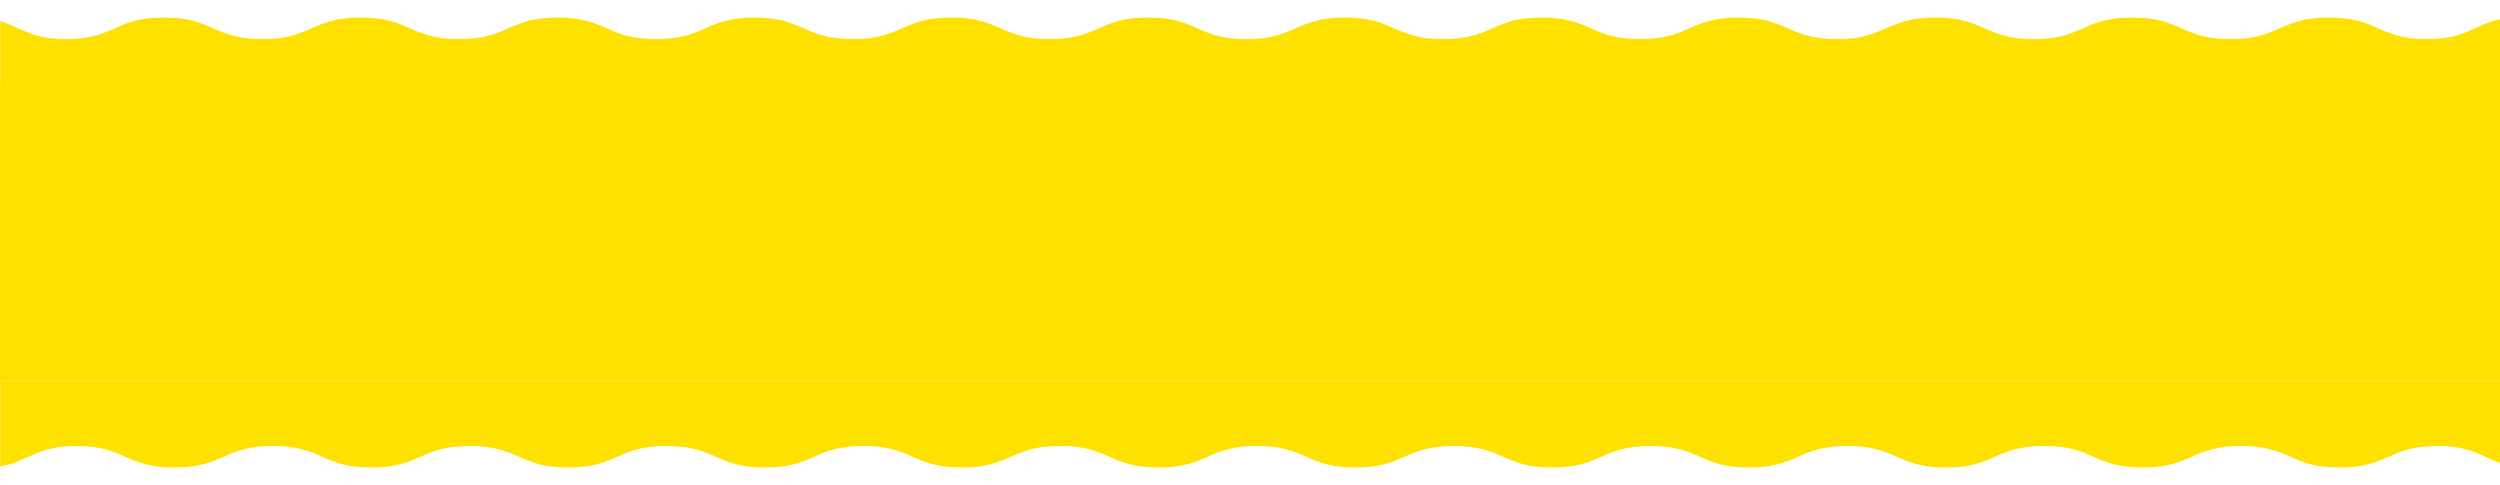
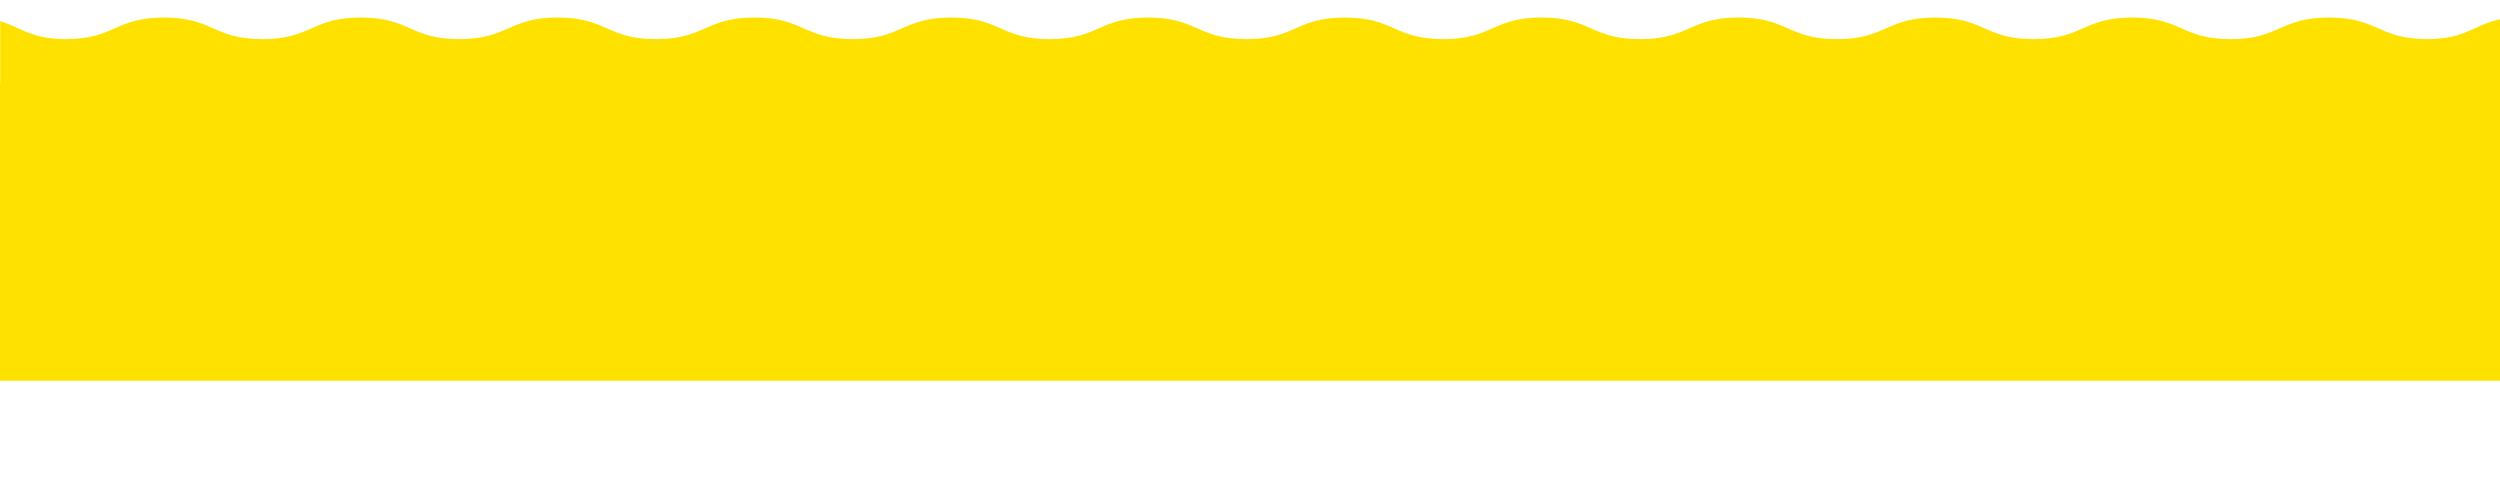
<svg xmlns="http://www.w3.org/2000/svg" width="1438" height="279" viewBox="0 0 1438 279" fill="none">
  <rect y="48" width="1440" height="171" fill="#FFE100" />
  <mask id="mask0_182_11" style="mask-type:alpha" maskUnits="userSpaceOnUse" x="0" y="0" width="1440" height="60">
    <rect width="1440" height="60" fill="#D9D9D9" />
  </mask>
  <g mask="url(#mask0_182_11)">
    <path d="M1453.17 94.901C1424.9 96.297 1424.58 82.498 1396.28 82.498C1367.98 82.498 1367.98 94.911 1339.68 94.911C1311.38 94.911 1311.38 82.498 1283.08 82.498C1254.77 82.498 1254.77 94.911 1226.47 94.911C1198.17 94.911 1198.17 82.498 1169.87 82.498C1141.57 82.498 1141.57 94.911 1113.27 94.911C1084.97 94.911 1084.97 82.498 1056.67 82.498C1028.37 82.498 1028.37 94.911 1000.07 94.911C971.77 94.911 971.77 82.498 943.47 82.498C915.17 82.498 915.17 94.911 886.869 94.911C858.569 94.911 858.569 82.498 830.258 82.498C801.947 82.498 801.958 94.911 773.657 94.911C745.357 94.911 745.357 82.498 717.056 82.498C688.756 82.498 688.756 94.911 660.455 94.911C632.155 94.911 632.155 82.498 603.854 82.498C575.554 82.498 575.554 94.911 547.254 94.911C518.953 94.911 518.953 82.498 490.642 82.498C462.342 82.498 462.342 94.911 434.031 94.911C405.731 94.911 405.731 82.498 377.42 82.498C349.12 82.498 349.12 94.911 320.809 94.911C292.509 94.911 292.509 82.498 264.208 82.498C235.908 82.498 235.908 94.911 207.597 94.911C179.297 94.911 179.297 82.498 150.986 82.498C122.675 82.498 122.686 94.911 94.375 94.911C66.064 94.911 66.064 82.498 37.764 82.498C9.463 82.498 9.126 96.297 -19.144 94.901C-20.513 94.828 -12.715 87.308 -12.715 85.922C-12.715 84.536 -25 84.525 -25 83.139C-25 81.753 -12.736 81.743 -12.736 80.357C-12.736 78.971 -25 78.96 -25 77.564C-25 76.167 -12.736 76.167 -12.736 74.781C-12.736 73.395 -25 73.395 -25 71.999C-25 70.602 -12.736 70.613 -12.736 69.216C-12.736 67.82 -25 67.83 -25 66.444C-25 65.058 -12.736 65.058 -12.736 63.661C-12.736 62.265 -25 62.265 -25 60.879C-25 59.493 -12.736 59.493 -12.736 58.096C-12.736 56.7 -25 56.7 -25 55.314C-25 53.928 -12.736 53.928 -12.736 52.531C-12.736 51.135 -25 51.135 -25 49.738C-25 48.342 -12.736 48.342 -12.736 46.956C-12.736 45.569 -25 45.569 -25 44.173C-25 42.776 -12.736 42.776 -12.736 41.39C-12.736 40.004 -25 39.994 -25 38.597C-25 37.201 -12.736 37.201 -12.736 35.815C-12.736 34.429 -25 34.418 -25 33.032C-25 31.646 -12.736 31.636 -12.736 30.25C-12.736 28.864 -25 28.853 -25 27.457C-25 26.06 -12.736 26.06 -12.736 24.664C-12.736 23.267 -25 23.278 -25 21.881C-25 20.485 -12.736 20.485 -12.736 19.088C-12.736 17.692 -20.544 10.161 -19.164 10.099C9.106 8.703 9.433 22.502 37.733 22.502C66.034 22.502 66.034 10.089 94.334 10.089C122.634 10.089 122.634 22.502 150.935 22.502C179.235 22.502 179.246 10.089 207.546 10.089C235.846 10.089 235.846 22.502 264.147 22.502C292.447 22.502 292.458 10.089 320.758 10.089C349.058 10.089 349.058 22.502 377.359 22.502C405.659 22.502 405.659 10.089 433.96 10.089C462.26 10.089 462.26 22.502 490.561 22.502C518.861 22.502 518.871 10.089 547.172 10.089C575.472 10.089 575.472 22.502 603.783 22.502C632.094 22.502 632.083 10.089 660.384 10.089C688.684 10.089 688.684 22.502 716.985 22.502C745.285 22.502 745.285 10.089 773.586 10.089C801.886 10.089 801.886 22.502 830.186 22.502C858.487 22.502 858.487 10.089 886.787 10.089C915.088 10.089 915.088 22.502 943.398 22.502C971.709 22.502 971.699 10.089 1000.01 10.089C1028.32 10.089 1028.31 22.502 1056.62 22.502C1084.93 22.502 1084.92 10.089 1113.22 10.089C1141.52 10.089 1141.52 22.502 1169.82 22.502C1198.12 22.502 1198.13 10.089 1226.43 10.089C1254.73 10.089 1254.73 22.502 1283.04 22.502C1311.36 22.502 1311.35 10.089 1339.65 10.089C1367.95 10.089 1367.96 22.502 1396.26 22.502C1424.56 22.502 1424.89 8.703 1453.16 10.099C1454.53 10.172 1446.74 17.692 1446.74 19.078C1446.74 20.464 1459 20.474 1459 21.861C1459 23.247 1446.74 23.257 1446.74 24.643C1446.74 26.029 1459 26.04 1459 27.426C1459 28.812 1446.74 28.822 1446.74 30.208C1446.74 31.594 1459 31.605 1459 32.991C1459 34.377 1446.74 34.377 1446.74 35.773C1446.74 37.17 1459 37.17 1459 38.556C1459 39.942 1446.74 39.942 1446.74 41.339C1446.74 42.735 1459 42.725 1459 44.121C1459 45.518 1446.74 45.507 1446.74 46.904C1446.74 48.3 1459 48.3 1459 49.686C1459 51.072 1446.74 51.072 1446.74 52.469C1446.74 53.865 1459 53.865 1459 55.252C1459 56.638 1446.74 56.648 1446.74 58.034C1446.74 59.42 1459 59.431 1459 60.817C1459 62.203 1446.74 62.213 1446.74 63.599C1446.74 64.985 1459 64.996 1459 66.382C1459 67.768 1446.74 67.778 1446.74 69.165C1446.74 70.551 1459 70.551 1459 71.947C1459 73.344 1446.74 73.344 1446.74 74.73C1446.74 76.116 1459 76.126 1459 77.522C1459 78.919 1446.74 78.919 1446.74 80.316C1446.74 81.712 1459 81.712 1459 83.108C1459 84.505 1446.6 85.405 1446.8 86.791C1447.45 91.373 1454.54 94.828 1453.16 94.89L1453.17 94.901Z" fill="#FFE100" />
  </g>
  <mask id="mask1_182_11" style="mask-type:alpha" maskUnits="userSpaceOnUse" x="0" y="219" width="1440" height="60">
-     <rect x="1440" y="279" width="1440" height="60" transform="rotate(-180 1440 279)" fill="#D9D9D9" />
-   </mask>
+     </mask>
  <g mask="url(#mask1_182_11)">
-     <path d="M-13.174 184.099C15.095 182.703 15.422 196.502 43.723 196.502C72.023 196.502 72.023 184.089 100.324 184.089C128.624 184.089 128.624 196.502 156.925 196.502C185.225 196.502 185.225 184.089 213.526 184.089C241.826 184.089 241.826 196.502 270.126 196.502C298.427 196.502 298.427 184.089 326.727 184.089C355.028 184.089 355.028 196.502 383.328 196.502C411.629 196.502 411.629 184.089 439.929 184.089C468.23 184.089 468.23 196.502 496.53 196.502C524.83 196.502 524.83 184.089 553.131 184.089C581.431 184.089 581.431 196.502 609.742 196.502C638.053 196.502 638.042 184.089 666.343 184.089C694.643 184.089 694.643 196.502 722.944 196.502C751.244 196.502 751.244 184.089 779.545 184.089C807.845 184.089 807.845 196.502 836.146 196.502C864.446 196.502 864.446 184.089 892.746 184.089C921.047 184.089 921.047 196.502 949.358 196.502C977.658 196.502 977.658 184.089 1005.97 184.089C1034.27 184.089 1034.27 196.502 1062.58 196.502C1090.88 196.502 1090.88 184.089 1119.19 184.089C1147.49 184.089 1147.49 196.502 1175.79 196.502C1204.09 196.502 1204.09 184.089 1232.4 184.089C1260.7 184.089 1260.7 196.502 1289.01 196.502C1317.32 196.502 1317.31 184.089 1345.63 184.089C1373.94 184.089 1373.94 196.502 1402.24 196.502C1430.54 196.502 1430.87 182.703 1459.14 184.099C1460.51 184.172 1452.72 191.692 1452.72 193.078C1452.72 194.464 1465 194.474 1465 195.861C1465 197.247 1452.74 197.257 1452.74 198.643C1452.74 200.029 1465 200.04 1465 201.436C1465 202.833 1452.74 202.833 1452.74 204.219C1452.74 205.605 1465 205.605 1465 207.001C1465 208.398 1452.74 208.387 1452.74 209.784C1452.74 211.18 1465 211.17 1465 212.556C1465 213.942 1452.74 213.942 1452.74 215.339C1452.74 216.735 1465 216.735 1465 218.121C1465 219.507 1452.74 219.507 1452.74 220.904C1452.74 222.3 1465 222.3 1465 223.686C1465 225.073 1452.74 225.073 1452.74 226.469C1452.74 227.865 1465 227.865 1465 229.262C1465 230.658 1452.74 230.658 1452.74 232.044C1452.74 233.431 1465 233.431 1465 234.827C1465 236.224 1452.74 236.224 1452.74 237.61C1452.74 238.996 1465 239.006 1465 240.403C1465 241.799 1452.74 241.799 1452.74 243.185C1452.74 244.571 1465 244.582 1465 245.968C1465 247.354 1452.74 247.364 1452.74 248.75C1452.74 250.136 1465 250.147 1465 251.543C1465 252.94 1452.74 252.94 1452.74 254.336C1452.74 255.733 1465 255.722 1465 257.119C1465 258.515 1452.74 258.515 1452.74 259.912C1452.74 261.308 1460.54 268.839 1459.16 268.901C1430.89 270.297 1430.57 256.498 1402.27 256.498C1373.97 256.498 1373.97 268.911 1345.67 268.911C1317.37 268.911 1317.37 256.498 1289.07 256.498C1260.76 256.498 1260.75 268.911 1232.45 268.911C1204.15 268.911 1204.15 256.498 1175.85 256.498C1147.55 256.498 1147.54 268.911 1119.24 268.911C1090.94 268.911 1090.94 256.498 1062.64 256.498C1034.34 256.498 1034.34 268.911 1006.04 268.911C977.74 268.911 977.74 256.498 949.439 256.498C921.139 256.498 921.129 268.911 892.828 268.911C864.528 268.911 864.528 256.498 836.217 256.498C807.906 256.498 807.917 268.911 779.616 268.911C751.316 268.911 751.316 256.498 723.015 256.498C694.715 256.498 694.715 268.911 666.414 268.911C638.114 268.911 638.114 256.498 609.814 256.498C581.513 256.498 581.513 268.911 553.213 268.911C524.912 268.911 524.912 256.498 496.602 256.498C468.291 256.498 468.301 268.911 439.99 268.911C411.68 268.911 411.69 256.498 383.379 256.498C355.069 256.498 355.079 268.911 326.778 268.911C298.478 268.911 298.478 256.498 270.177 256.498C241.877 256.498 241.867 268.911 213.567 268.911C185.266 268.911 185.266 256.498 156.955 256.498C128.645 256.498 128.655 268.911 100.354 268.911C72.054 268.911 72.044 256.498 43.743 256.498C15.443 256.498 15.106 270.297 -13.164 268.901C-14.534 268.828 -6.735 261.308 -6.735 259.922C-6.735 258.536 -19 258.526 -19 257.139C-19 255.753 -6.735 255.743 -6.735 254.357C-6.735 252.971 -19 252.96 -19 251.574C-19 250.188 -6.735 250.178 -6.735 248.792C-6.735 247.406 -19 247.395 -19 246.009C-19 244.623 -6.735 244.623 -6.735 243.227C-6.735 241.83 -19 241.83 -19 240.444C-19 239.058 -6.735 239.058 -6.735 237.661C-6.735 236.265 -19 236.275 -19 234.879C-19 233.482 -6.735 233.493 -6.735 232.096C-6.735 230.7 -19 230.7 -19 229.314C-19 227.927 -6.735 227.927 -6.735 226.531C-6.735 225.135 -19 225.135 -19 223.748C-19 222.362 -6.735 222.352 -6.735 220.966C-6.735 219.58 -19 219.569 -19 218.183C-19 216.797 -6.735 216.787 -6.735 215.401C-6.735 214.015 -19 214.004 -19 212.618C-19 211.232 -6.735 211.222 -6.735 209.836C-6.735 208.449 -19 208.449 -19 207.053C-19 205.657 -6.735 205.657 -6.735 204.27C-6.735 202.884 -19 202.874 -19 201.477C-19 200.081 -6.735 200.081 -6.735 198.685C-6.735 197.288 -19 197.288 -19 195.892C-19 194.495 -6.603 193.595 -6.797 192.209C-7.451 187.627 -14.544 184.172 -13.164 184.11L-13.174 184.099Z" fill="#FFE100" />
+     <path d="M-13.174 184.099C15.095 182.703 15.422 196.502 43.723 196.502C72.023 196.502 72.023 184.089 100.324 184.089C128.624 184.089 128.624 196.502 156.925 196.502C185.225 196.502 185.225 184.089 213.526 184.089C241.826 184.089 241.826 196.502 270.126 196.502C298.427 196.502 298.427 184.089 326.727 184.089C355.028 184.089 355.028 196.502 383.328 196.502C411.629 196.502 411.629 184.089 439.929 184.089C468.23 184.089 468.23 196.502 496.53 196.502C524.83 196.502 524.83 184.089 553.131 184.089C581.431 184.089 581.431 196.502 609.742 196.502C638.053 196.502 638.042 184.089 666.343 184.089C694.643 184.089 694.643 196.502 722.944 196.502C751.244 196.502 751.244 184.089 779.545 184.089C807.845 184.089 807.845 196.502 836.146 196.502C864.446 196.502 864.446 184.089 892.746 184.089C921.047 184.089 921.047 196.502 949.358 196.502C977.658 196.502 977.658 184.089 1005.97 184.089C1034.27 184.089 1034.27 196.502 1062.58 196.502C1090.88 196.502 1090.88 184.089 1119.19 184.089C1147.49 184.089 1147.49 196.502 1175.79 196.502C1204.09 196.502 1204.09 184.089 1232.4 184.089C1260.7 184.089 1260.7 196.502 1289.01 196.502C1317.32 196.502 1317.31 184.089 1345.63 184.089C1373.94 184.089 1373.94 196.502 1402.24 196.502C1430.54 196.502 1430.87 182.703 1459.14 184.099C1460.51 184.172 1452.72 191.692 1452.72 193.078C1452.72 194.464 1465 194.474 1465 195.861C1465 197.247 1452.74 197.257 1452.74 198.643C1452.74 200.029 1465 200.04 1465 201.436C1465 202.833 1452.74 202.833 1452.74 204.219C1452.74 205.605 1465 205.605 1465 207.001C1465 208.398 1452.74 208.387 1452.74 209.784C1452.74 211.18 1465 211.17 1465 212.556C1465 213.942 1452.74 213.942 1452.74 215.339C1452.74 216.735 1465 216.735 1465 218.121C1465 219.507 1452.74 219.507 1452.74 220.904C1452.74 222.3 1465 222.3 1465 223.686C1452.74 227.865 1465 227.865 1465 229.262C1465 230.658 1452.74 230.658 1452.74 232.044C1452.74 233.431 1465 233.431 1465 234.827C1465 236.224 1452.74 236.224 1452.74 237.61C1452.74 238.996 1465 239.006 1465 240.403C1465 241.799 1452.74 241.799 1452.74 243.185C1452.74 244.571 1465 244.582 1465 245.968C1465 247.354 1452.74 247.364 1452.74 248.75C1452.74 250.136 1465 250.147 1465 251.543C1465 252.94 1452.74 252.94 1452.74 254.336C1452.74 255.733 1465 255.722 1465 257.119C1465 258.515 1452.74 258.515 1452.74 259.912C1452.74 261.308 1460.54 268.839 1459.16 268.901C1430.89 270.297 1430.57 256.498 1402.27 256.498C1373.97 256.498 1373.97 268.911 1345.67 268.911C1317.37 268.911 1317.37 256.498 1289.07 256.498C1260.76 256.498 1260.75 268.911 1232.45 268.911C1204.15 268.911 1204.15 256.498 1175.85 256.498C1147.55 256.498 1147.54 268.911 1119.24 268.911C1090.94 268.911 1090.94 256.498 1062.64 256.498C1034.34 256.498 1034.34 268.911 1006.04 268.911C977.74 268.911 977.74 256.498 949.439 256.498C921.139 256.498 921.129 268.911 892.828 268.911C864.528 268.911 864.528 256.498 836.217 256.498C807.906 256.498 807.917 268.911 779.616 268.911C751.316 268.911 751.316 256.498 723.015 256.498C694.715 256.498 694.715 268.911 666.414 268.911C638.114 268.911 638.114 256.498 609.814 256.498C581.513 256.498 581.513 268.911 553.213 268.911C524.912 268.911 524.912 256.498 496.602 256.498C468.291 256.498 468.301 268.911 439.99 268.911C411.68 268.911 411.69 256.498 383.379 256.498C355.069 256.498 355.079 268.911 326.778 268.911C298.478 268.911 298.478 256.498 270.177 256.498C241.877 256.498 241.867 268.911 213.567 268.911C185.266 268.911 185.266 256.498 156.955 256.498C128.645 256.498 128.655 268.911 100.354 268.911C72.054 268.911 72.044 256.498 43.743 256.498C15.443 256.498 15.106 270.297 -13.164 268.901C-14.534 268.828 -6.735 261.308 -6.735 259.922C-6.735 258.536 -19 258.526 -19 257.139C-19 255.753 -6.735 255.743 -6.735 254.357C-6.735 252.971 -19 252.96 -19 251.574C-19 250.188 -6.735 250.178 -6.735 248.792C-6.735 247.406 -19 247.395 -19 246.009C-19 244.623 -6.735 244.623 -6.735 243.227C-6.735 241.83 -19 241.83 -19 240.444C-19 239.058 -6.735 239.058 -6.735 237.661C-6.735 236.265 -19 236.275 -19 234.879C-19 233.482 -6.735 233.493 -6.735 232.096C-6.735 230.7 -19 230.7 -19 229.314C-19 227.927 -6.735 227.927 -6.735 226.531C-6.735 225.135 -19 225.135 -19 223.748C-19 222.362 -6.735 222.352 -6.735 220.966C-6.735 219.58 -19 219.569 -19 218.183C-19 216.797 -6.735 216.787 -6.735 215.401C-6.735 214.015 -19 214.004 -19 212.618C-19 211.232 -6.735 211.222 -6.735 209.836C-6.735 208.449 -19 208.449 -19 207.053C-19 205.657 -6.735 205.657 -6.735 204.27C-6.735 202.884 -19 202.874 -19 201.477C-19 200.081 -6.735 200.081 -6.735 198.685C-6.735 197.288 -19 197.288 -19 195.892C-19 194.495 -6.603 193.595 -6.797 192.209C-7.451 187.627 -14.544 184.172 -13.164 184.11L-13.174 184.099Z" fill="#FFE100" />
  </g>
</svg>